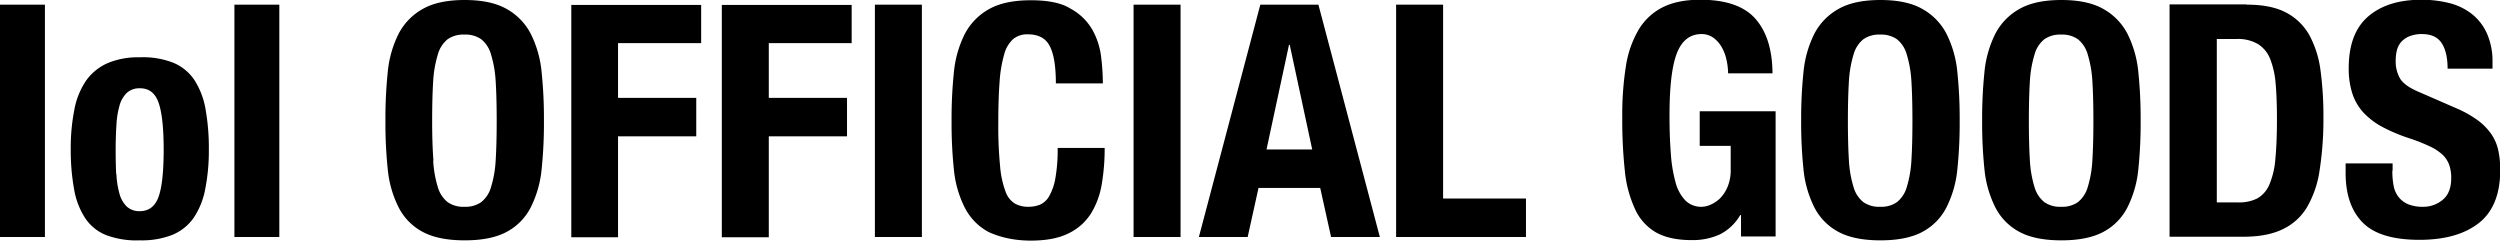
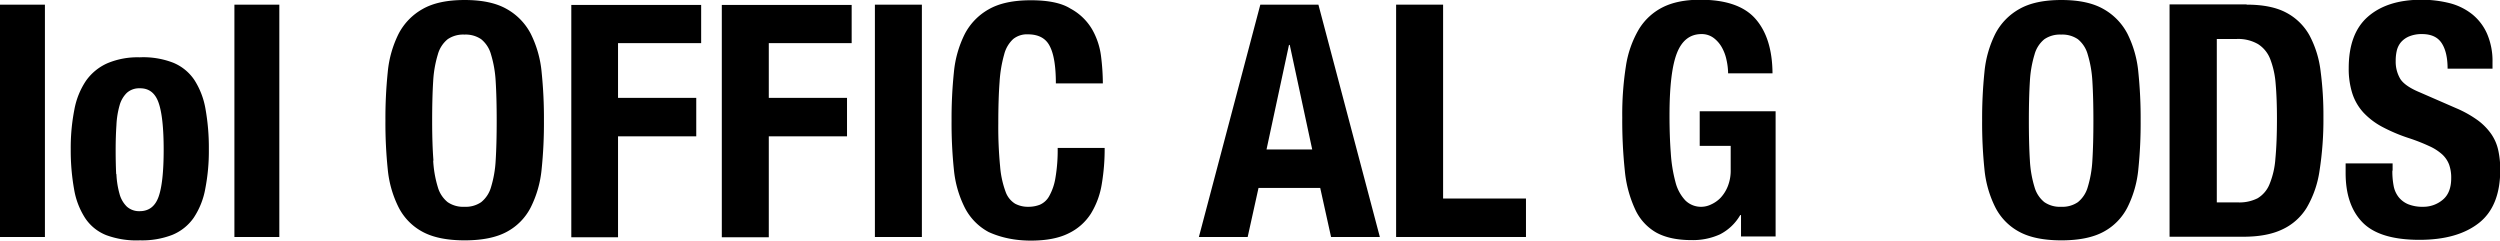
<svg xmlns="http://www.w3.org/2000/svg" viewBox="0 0 968.4 93.2">
  <title>lol_official_goods</title>
  <path d="M203.9-1582.8v90H186.5v-90h17.4Z" transform="translate(-186.5 1584.6)" />
  <path d="M215.3-1542.1a29.6,29.6,0,0,1,4.5-11.2,20.1,20.1,0,0,1,8.3-6.8,30.1,30.1,0,0,1,12.5-2.3,32,32,0,0,1,13,2.1,18.2,18.2,0,0,1,8.2,6.7,30.1,30.1,0,0,1,4.3,11.2,85.3,85.3,0,0,1,1.3,15.6,76.3,76.3,0,0,1-1.4,15.4,29.6,29.6,0,0,1-4.5,11.2,18.8,18.8,0,0,1-8.3,6.6,32.4,32.4,0,0,1-12.5,2.1,33.6,33.6,0,0,1-13-2,17.5,17.5,0,0,1-8.2-6.6,29.5,29.5,0,0,1-4.3-11.2,85.4,85.4,0,0,1-1.3-15.6A76.2,76.2,0,0,1,215.3-1542.1Zm16.3,25a33.1,33.1,0,0,0,1.2,7.6,10.8,10.8,0,0,0,2.8,4.9,7.1,7.1,0,0,0,5,1.8q5.3,0,7.3-5.5t2-18.3q0-12.7-2-18.3t-7.3-5.5a7.1,7.1,0,0,0-5,1.8,10.8,10.8,0,0,0-2.8,4.9,33.1,33.1,0,0,0-1.2,7.6q-0.3,4.4-.3,9.6T231.5-1517.2Z" transform="translate(-186.5 1584.6)" />
  <path d="M294.7-1582.8v90H277.3v-90h17.4Z" transform="translate(-186.5 1584.6)" />
  <path d="M336.7-1556.7a41.8,41.8,0,0,1,4.2-14.8,23.3,23.3,0,0,1,9.3-9.6q6.1-3.5,16.3-3.5t16.3,3.5a23.3,23.3,0,0,1,9.3,9.6,41.8,41.8,0,0,1,4.2,14.8,173.9,173.9,0,0,1,.9,18.8,173.5,173.5,0,0,1-.9,18.9,41.6,41.6,0,0,1-4.2,14.7,22.1,22.1,0,0,1-9.3,9.5q-6.1,3.3-16.3,3.3t-16.3-3.3a22.1,22.1,0,0,1-9.3-9.5,41.6,41.6,0,0,1-4.2-14.7,173.3,173.3,0,0,1-.9-18.9A173.8,173.8,0,0,1,336.7-1556.7Zm17.6,34.3a42.9,42.9,0,0,0,1.8,10.3,11.5,11.5,0,0,0,3.8,5.8,10.6,10.6,0,0,0,6.5,1.8,10.6,10.6,0,0,0,6.5-1.8,11.5,11.5,0,0,0,3.8-5.8,42.9,42.9,0,0,0,1.8-10.3q0.4-6.4.4-15.4t-0.4-15.4a43.7,43.7,0,0,0-1.8-10.3,11.5,11.5,0,0,0-3.8-5.9,10.6,10.6,0,0,0-6.5-1.8,10.6,10.6,0,0,0-6.5,1.8,11.5,11.5,0,0,0-3.8,5.9,43.7,43.7,0,0,0-1.8,10.3q-0.4,6.3-.4,15.4T354.4-1522.4Z" transform="translate(-186.5 1584.6)" />
  <path d="M458.1-1582.8v14.9H425.9v21.2h30.3v14.9H425.9v39.1H407.8v-90h50.3Z" transform="translate(-186.5 1584.6)" />
  <path d="M516.4-1582.8v14.9H484.3v21.2h30.3v14.9H484.3v39.1H466.1v-90h50.3Z" transform="translate(-186.5 1584.6)" />
  <path d="M525.4-1582.8h18.2v90H525.4v-90Z" transform="translate(-186.5 1584.6)" />
  <path d="M593.1-1566.8q-2.3-4.5-8.5-4.5a8.5,8.5,0,0,0-5.6,1.8,12.1,12.1,0,0,0-3.5,5.9,50.4,50.4,0,0,0-1.8,10.7q-0.5,6.6-.5,16.2a157.2,157.2,0,0,0,.7,16.5,36.6,36.6,0,0,0,2.1,9.8,8.9,8.9,0,0,0,3.7,4.7,10.5,10.5,0,0,0,5.1,1.2,12.1,12.1,0,0,0,4.5-.8,7.6,7.6,0,0,0,3.6-3.3,21.3,21.3,0,0,0,2.4-6.9,63.4,63.4,0,0,0,.9-11.8h18.2a81.3,81.3,0,0,1-1.1,13.9,31.4,31.4,0,0,1-4.2,11.5,21,21,0,0,1-8.7,7.7q-5.6,2.8-14.6,2.8t-16.3-3.3a22.1,22.1,0,0,1-9.3-9.5,41.6,41.6,0,0,1-4.2-14.7,173.3,173.3,0,0,1-.9-18.9,173.8,173.8,0,0,1,.9-18.8,41.8,41.8,0,0,1,4.2-14.8,23.3,23.3,0,0,1,9.3-9.6q6.1-3.5,16.3-3.5t15.3,3.2a21.5,21.5,0,0,1,8.4,8,27.8,27.8,0,0,1,3.5,10.5,86.3,86.3,0,0,1,.7,10.5H595.5Q595.5-1562.3,593.1-1566.8Z" transform="translate(-186.5 1584.6)" />
-   <path d="M625.6-1582.8h18.2v90H625.6v-90Z" transform="translate(-186.5 1584.6)" />
  <path d="M697.2-1582.8l23.8,90H702.1l-4.2-19H674l-4.2,19H650.9l23.8-90h22.4Zm-2.4,56.1-8.7-40.5h-0.3l-8.7,40.5h17.6Z" transform="translate(-186.5 1584.6)" />
  <path d="M727.3-1582.8h18.2v75.1h32.1v14.9H727.3v-90Z" transform="translate(-186.5 1584.6)" />
  <path d="M855.3-1561.3a16.9,16.9,0,0,0-1.8-4.9,11.8,11.8,0,0,0-3.2-3.7,7.7,7.7,0,0,0-4.7-1.5q-6.6,0-9.5,7.3t-2.9,24.2q0,8.1.5,14.6a56.5,56.5,0,0,0,1.8,11.2,16.1,16.1,0,0,0,3.8,7.1,8.6,8.6,0,0,0,6.4,2.5,8.8,8.8,0,0,0,3.6-.9,11.9,11.9,0,0,0,3.7-2.6,14.3,14.3,0,0,0,2.8-4.5,16.4,16.4,0,0,0,1.1-6.4v-9.2h-12v-13.4h29.4v48.5H860.9v-8.3h-0.3a19.1,19.1,0,0,1-7.9,7.5,25.3,25.3,0,0,1-11,2.2q-8.3,0-13.6-2.9a19.8,19.8,0,0,1-8.2-9,45.7,45.7,0,0,1-4-14.9,185,185,0,0,1-1-20.6,120.7,120.7,0,0,1,1.4-19.9,39.8,39.8,0,0,1,5-14.3,22.8,22.8,0,0,1,9.3-8.6q5.8-2.9,14.5-2.9,14.9,0,21.4,7.4t6.6,21.1H855.9A24.7,24.7,0,0,0,855.3-1561.3Z" transform="translate(-186.5 1584.6)" />
-   <path d="M885.1-1556.7a41.8,41.8,0,0,1,4.2-14.8,23.3,23.3,0,0,1,9.3-9.6q6.1-3.5,16.3-3.5t16.3,3.5a23.3,23.3,0,0,1,9.3,9.6,41.8,41.8,0,0,1,4.2,14.8,173.9,173.9,0,0,1,.9,18.8,173.5,173.5,0,0,1-.9,18.9,41.7,41.7,0,0,1-4.2,14.7,22.1,22.1,0,0,1-9.3,9.5q-6.1,3.3-16.3,3.3t-16.3-3.3a22.1,22.1,0,0,1-9.3-9.5,41.7,41.7,0,0,1-4.2-14.7,173.5,173.5,0,0,1-.9-18.9A173.9,173.9,0,0,1,885.1-1556.7Zm17.6,34.3a42.9,42.9,0,0,0,1.8,10.3,11.5,11.5,0,0,0,3.8,5.8,10.6,10.6,0,0,0,6.5,1.8,10.6,10.6,0,0,0,6.5-1.8,11.5,11.5,0,0,0,3.8-5.8,43,43,0,0,0,1.8-10.3q0.4-6.4.4-15.4t-0.4-15.4a43.8,43.8,0,0,0-1.8-10.3,11.5,11.5,0,0,0-3.8-5.9,10.6,10.6,0,0,0-6.5-1.8,10.6,10.6,0,0,0-6.5,1.8,11.5,11.5,0,0,0-3.8,5.9,43.7,43.7,0,0,0-1.8,10.3q-0.4,6.3-.4,15.4T902.7-1522.4Z" transform="translate(-186.5 1584.6)" />
  <path d="M955.2-1556.7a41.8,41.8,0,0,1,4.2-14.8,23.3,23.3,0,0,1,9.3-9.6q6.1-3.5,16.3-3.5t16.3,3.5a23.3,23.3,0,0,1,9.3,9.6,41.8,41.8,0,0,1,4.2,14.8,173.9,173.9,0,0,1,.9,18.8,173.5,173.5,0,0,1-.9,18.9,41.7,41.7,0,0,1-4.2,14.7,22.1,22.1,0,0,1-9.3,9.5q-6.1,3.3-16.3,3.3t-16.3-3.3a22.1,22.1,0,0,1-9.3-9.5,41.7,41.7,0,0,1-4.2-14.7,173.5,173.5,0,0,1-.9-18.9A173.9,173.9,0,0,1,955.2-1556.7Zm17.6,34.3a42.9,42.9,0,0,0,1.8,10.3,11.5,11.5,0,0,0,3.8,5.8,10.6,10.6,0,0,0,6.5,1.8,10.6,10.6,0,0,0,6.5-1.8,11.5,11.5,0,0,0,3.8-5.8,43,43,0,0,0,1.8-10.3q0.4-6.4.4-15.4t-0.4-15.4a43.8,43.8,0,0,0-1.8-10.3,11.5,11.5,0,0,0-3.8-5.9,10.6,10.6,0,0,0-6.5-1.8,10.6,10.6,0,0,0-6.5,1.8,11.5,11.5,0,0,0-3.8,5.9,43.7,43.7,0,0,0-1.8,10.3q-0.4,6.3-.4,15.4T972.8-1522.4Z" transform="translate(-186.5 1584.6)" />
  <path d="M1056.8-1582.8q9.5,0,15.3,3.1a22,22,0,0,1,9,8.8,39.2,39.2,0,0,1,4.3,13.8,130.3,130.3,0,0,1,1.1,18,128.1,128.1,0,0,1-1.5,20.6,39.4,39.4,0,0,1-5,14.4,21.8,21.8,0,0,1-9.5,8.4q-5.9,2.8-15,2.8h-28.6v-90h29.8Zm-3.5,76.6a15.6,15.6,0,0,0,7.7-1.6,11.2,11.2,0,0,0,4.6-5.4,31.7,31.7,0,0,0,2.3-10q0.6-6.2.6-15.4,0-7.7-.5-13.5a33.4,33.4,0,0,0-2.1-9.6,12,12,0,0,0-4.7-5.8,15.3,15.3,0,0,0-8.3-2h-7.7v63.3h8.1Z" transform="translate(-186.5 1584.6)" />
  <path d="M1113.2-1518.3a30,30,0,0,0,.5,5.7,10,10,0,0,0,1.9,4.3,9.3,9.3,0,0,0,3.7,2.8,14.8,14.8,0,0,0,5.9,1,11.6,11.6,0,0,0,7.5-2.7q3.3-2.7,3.3-8.4a15,15,0,0,0-.8-5.2,10.4,10.4,0,0,0-2.7-4,19.3,19.3,0,0,0-5-3.2,71.9,71.9,0,0,0-7.6-3,65.1,65.1,0,0,1-10.5-4.4,28.1,28.1,0,0,1-7.4-5.6,20.1,20.1,0,0,1-4.3-7.4,31.3,31.3,0,0,1-1.4-9.8q0-13.4,7.4-19.9t20.4-6.6a44.4,44.4,0,0,1,11.2,1.3,23.4,23.4,0,0,1,8.8,4.3,20.1,20.1,0,0,1,5.8,7.6,26.6,26.6,0,0,1,2.1,11v2.5h-17.4q0-6.4-2.3-9.9t-7.6-3.5a12.6,12.6,0,0,0-5,.9,8.5,8.5,0,0,0-3.2,2.3,8,8,0,0,0-1.6,3.3,17.1,17.1,0,0,0-.4,3.9,13,13,0,0,0,1.8,7q1.8,2.8,7.6,5.2l14,6.1a43,43,0,0,1,8.4,4.7,23.1,23.1,0,0,1,5.2,5.3,17.7,17.7,0,0,1,2.7,6.2,34.9,34.9,0,0,1,.8,7.6q0,14.2-8.3,20.7t-23,6.5q-15.4,0-22-6.7t-6.6-19.2v-3.7h18.2v2.6Z" transform="translate(-186.5 1584.6)" />
</svg>